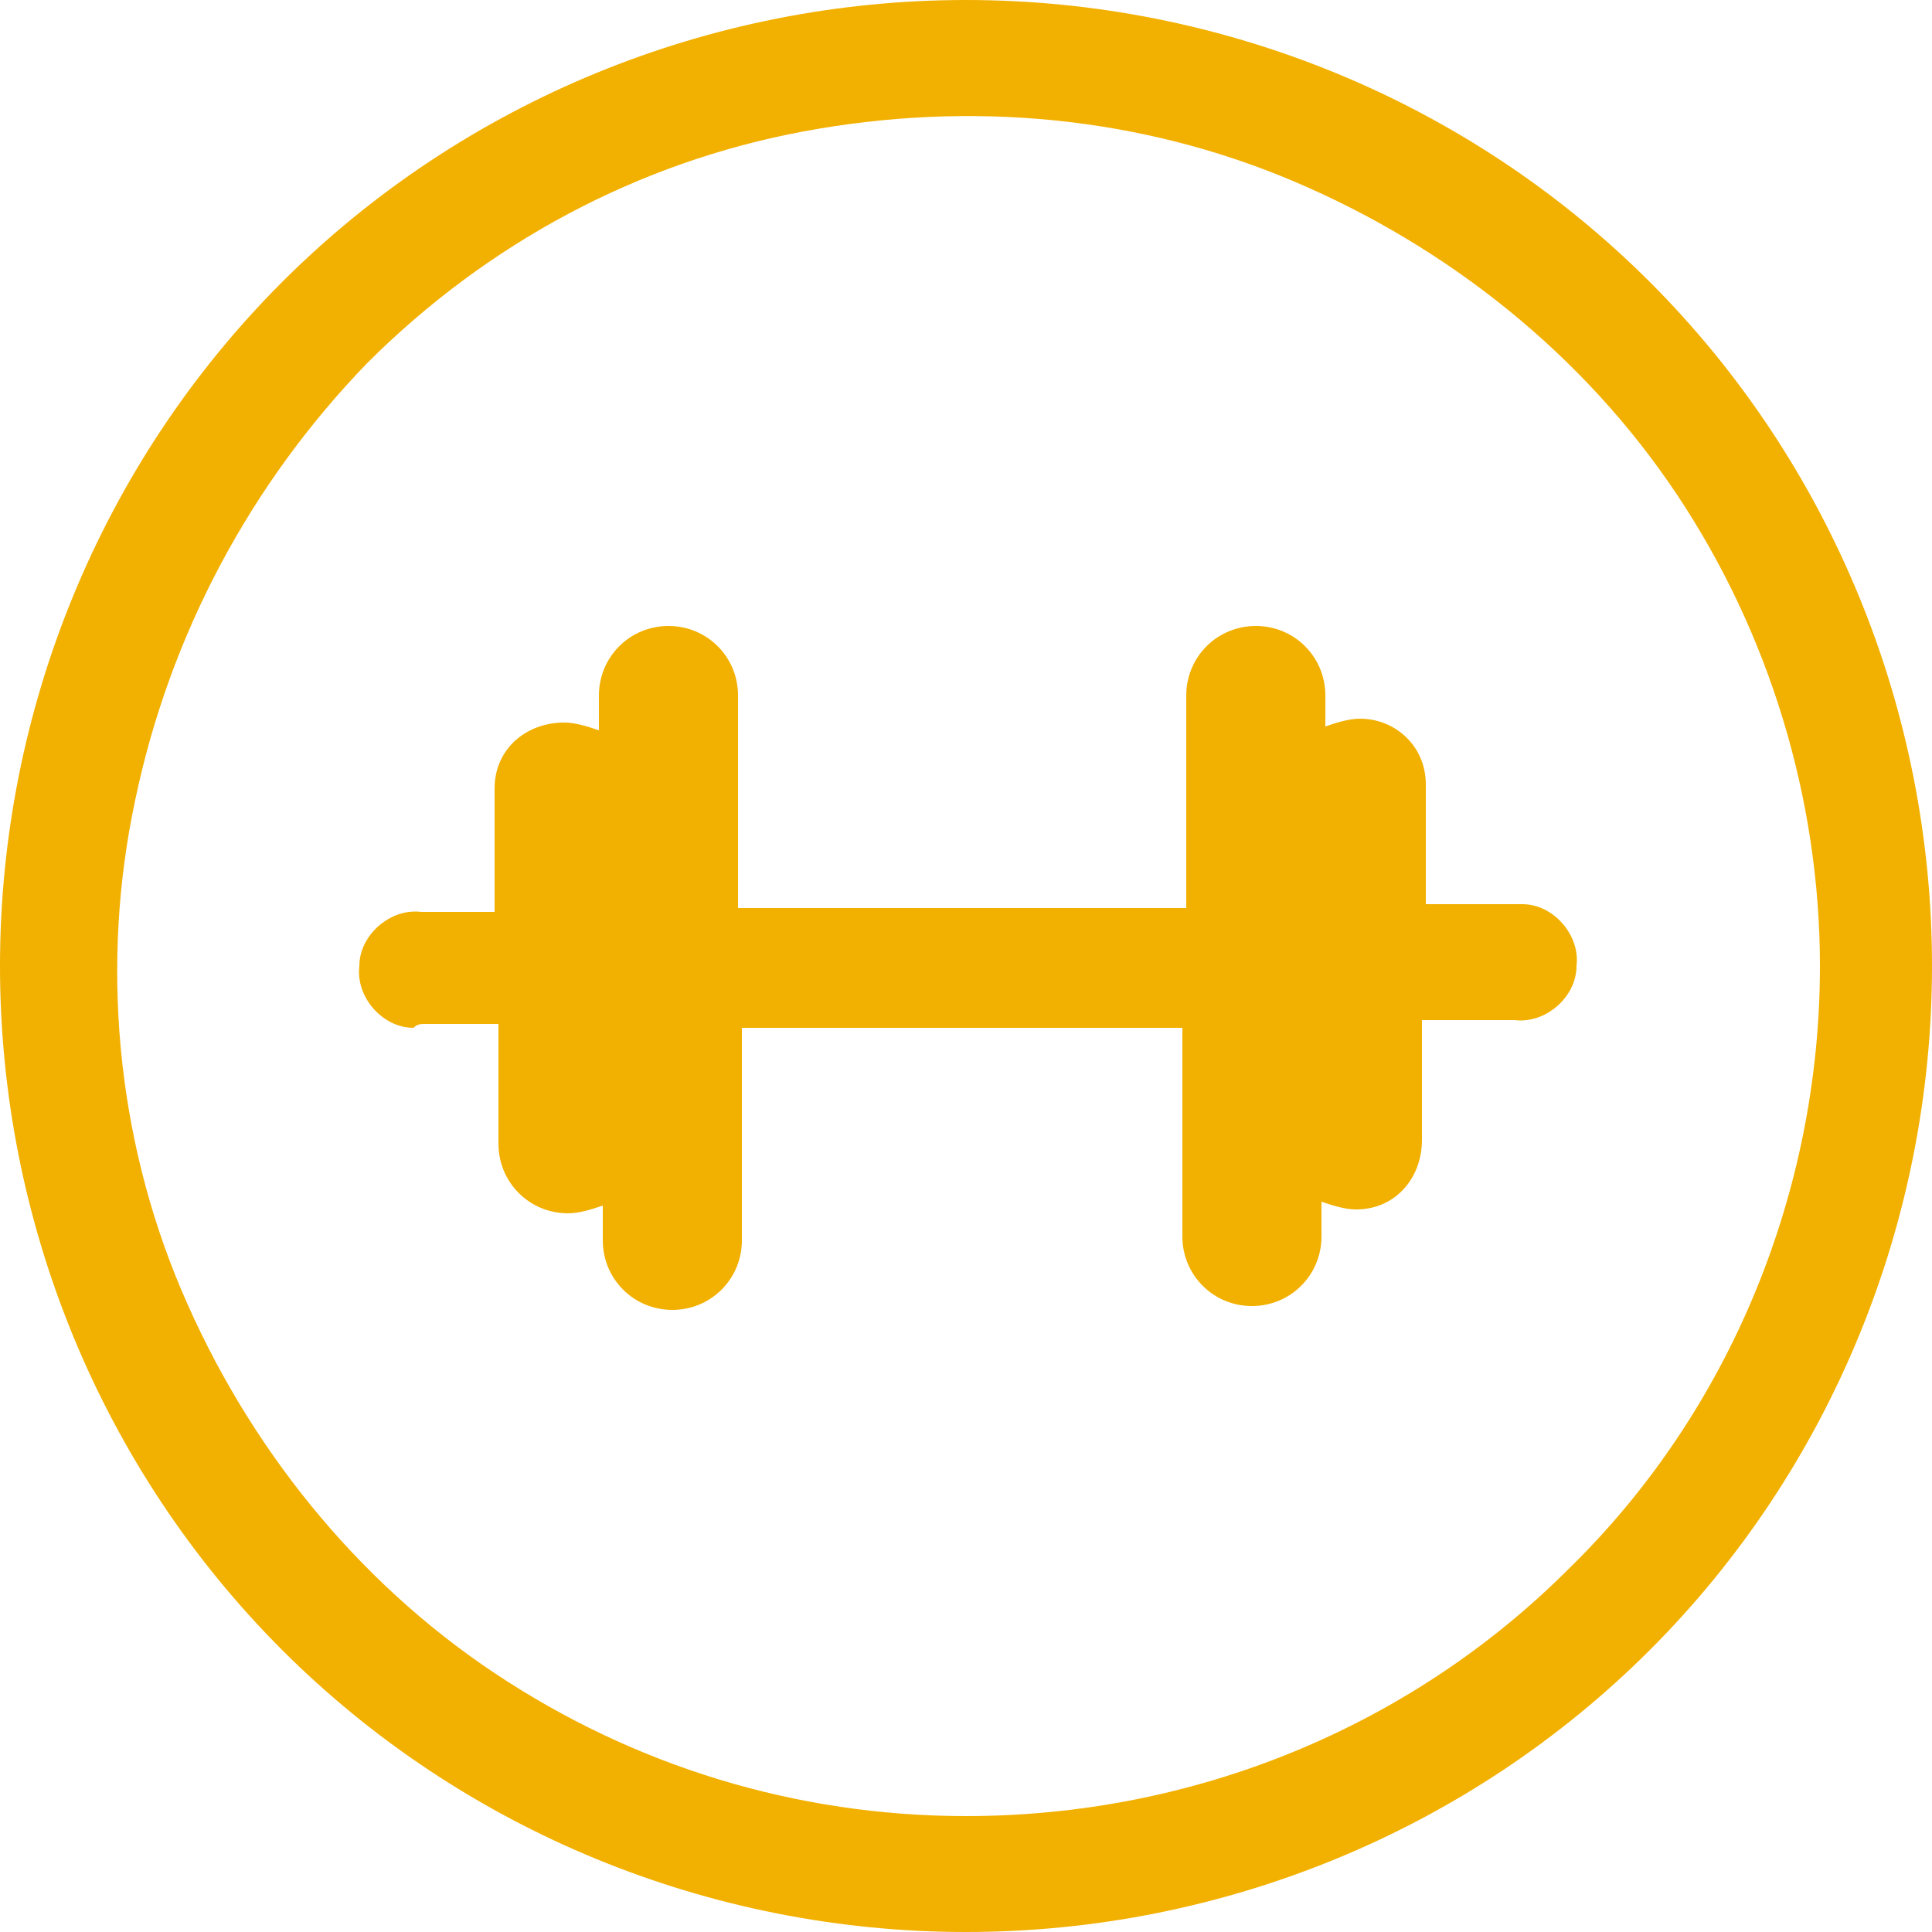
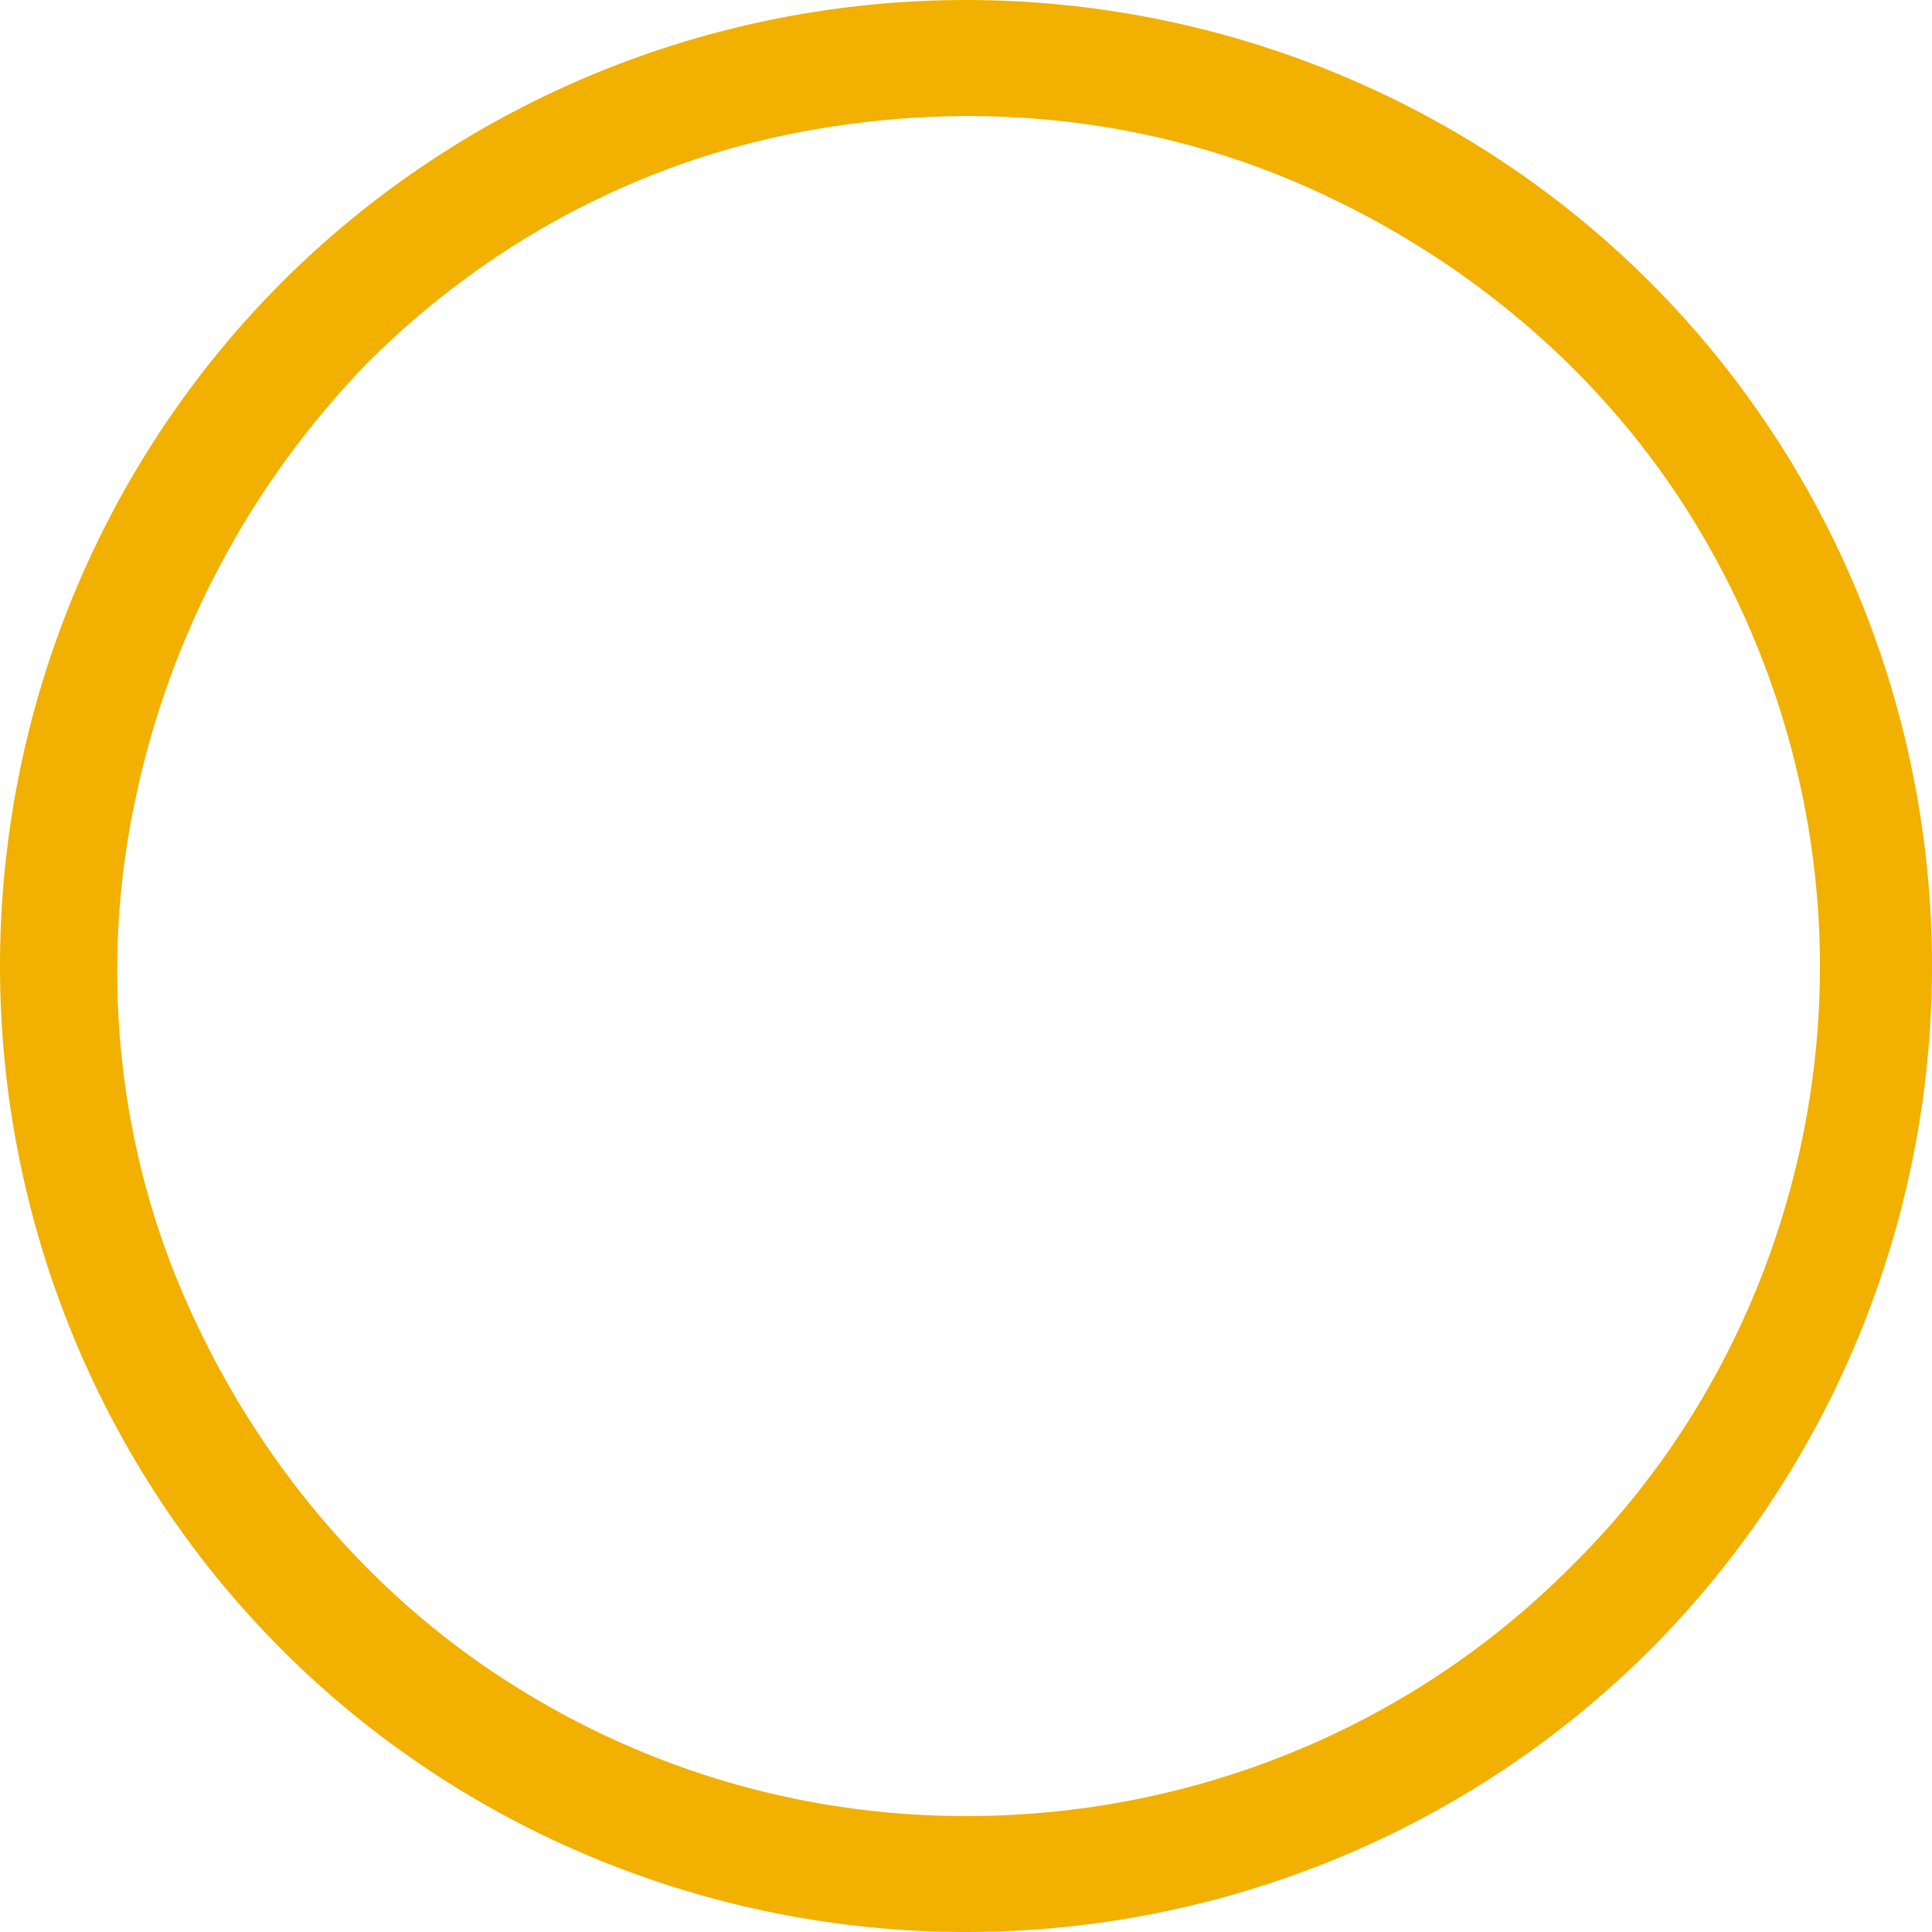
<svg xmlns="http://www.w3.org/2000/svg" version="1.1" id="Capa_1" x="0px" y="0px" viewBox="0 0 50 50" style="enable-background:new 0 0 50 50;" xml:space="preserve">
  <style type="text/css">
	.st0{fill:#F2B000;}
	.st1{fill:#FFB800;}
</style>
  <path class="st0" d="M42.7,7.3C38,2.6,31.6,0,25,0S12,2.6,7.3,7.3C2.6,12,0,18.4,0,25s2.6,13,7.3,17.7C12,47.4,18.4,50,25,50  s13-2.6,17.7-7.3S50,31.6,50,25S47.4,12,42.7,7.3z M25,47c-4.4,0-8.6-1.3-12.2-3.7c-3.6-2.4-6.4-5.9-8.1-9.9  c-1.7-4-2.1-8.5-1.2-12.7c0.9-4.3,3-8.2,6-11.3c3.1-3.1,7-5.2,11.3-6c4.3-0.8,8.7-0.4,12.7,1.3s7.5,4.5,9.9,8.1  c2.4,3.6,3.7,7.9,3.7,12.2c0,5.8-2.3,11.5-6.5,15.6C36.5,44.7,30.9,47,25,47L25,47z" />
-   <path class="st0" d="M11,26.5h1.9v3.1c0,1,0.8,1.8,1.8,1.8c0.3,0,0.6-0.1,0.9-0.2v0.9c0,1,0.8,1.8,1.8,1.8c1,0,1.8-0.8,1.8-1.8v-5.5  h11.4V32c0,1,0.8,1.8,1.8,1.8c1,0,1.8-0.8,1.8-1.8c0,0,0,0,0,0v-0.9c0.3,0.1,0.6,0.2,0.9,0.2c1,0,1.7-0.8,1.7-1.8v-3.1h2.4  c0.8,0.1,1.6-0.6,1.6-1.4c0.1-0.8-0.6-1.6-1.4-1.6c-0.1,0-0.2,0-0.2,0h-2.3v-3.1c0-1-0.8-1.7-1.7-1.7c-0.3,0-0.6,0.1-0.9,0.2V18  c0-1-0.8-1.8-1.8-1.8c-1,0-1.8,0.8-1.8,1.8c0,0,0,0,0,0v5.5H19.1v-5.5c0-1-0.8-1.8-1.8-1.8c-1,0-1.8,0.8-1.8,1.8v0.9  c-0.3-0.1-0.6-0.2-0.9-0.2c-1,0-1.8,0.7-1.8,1.7c0,0,0,0.1,0,0.1v3.1h-1.9c-0.8-0.1-1.6,0.6-1.6,1.4c-0.1,0.8,0.6,1.6,1.4,1.6  C10.8,26.5,10.9,26.5,11,26.5L11,26.5z" />
</svg>